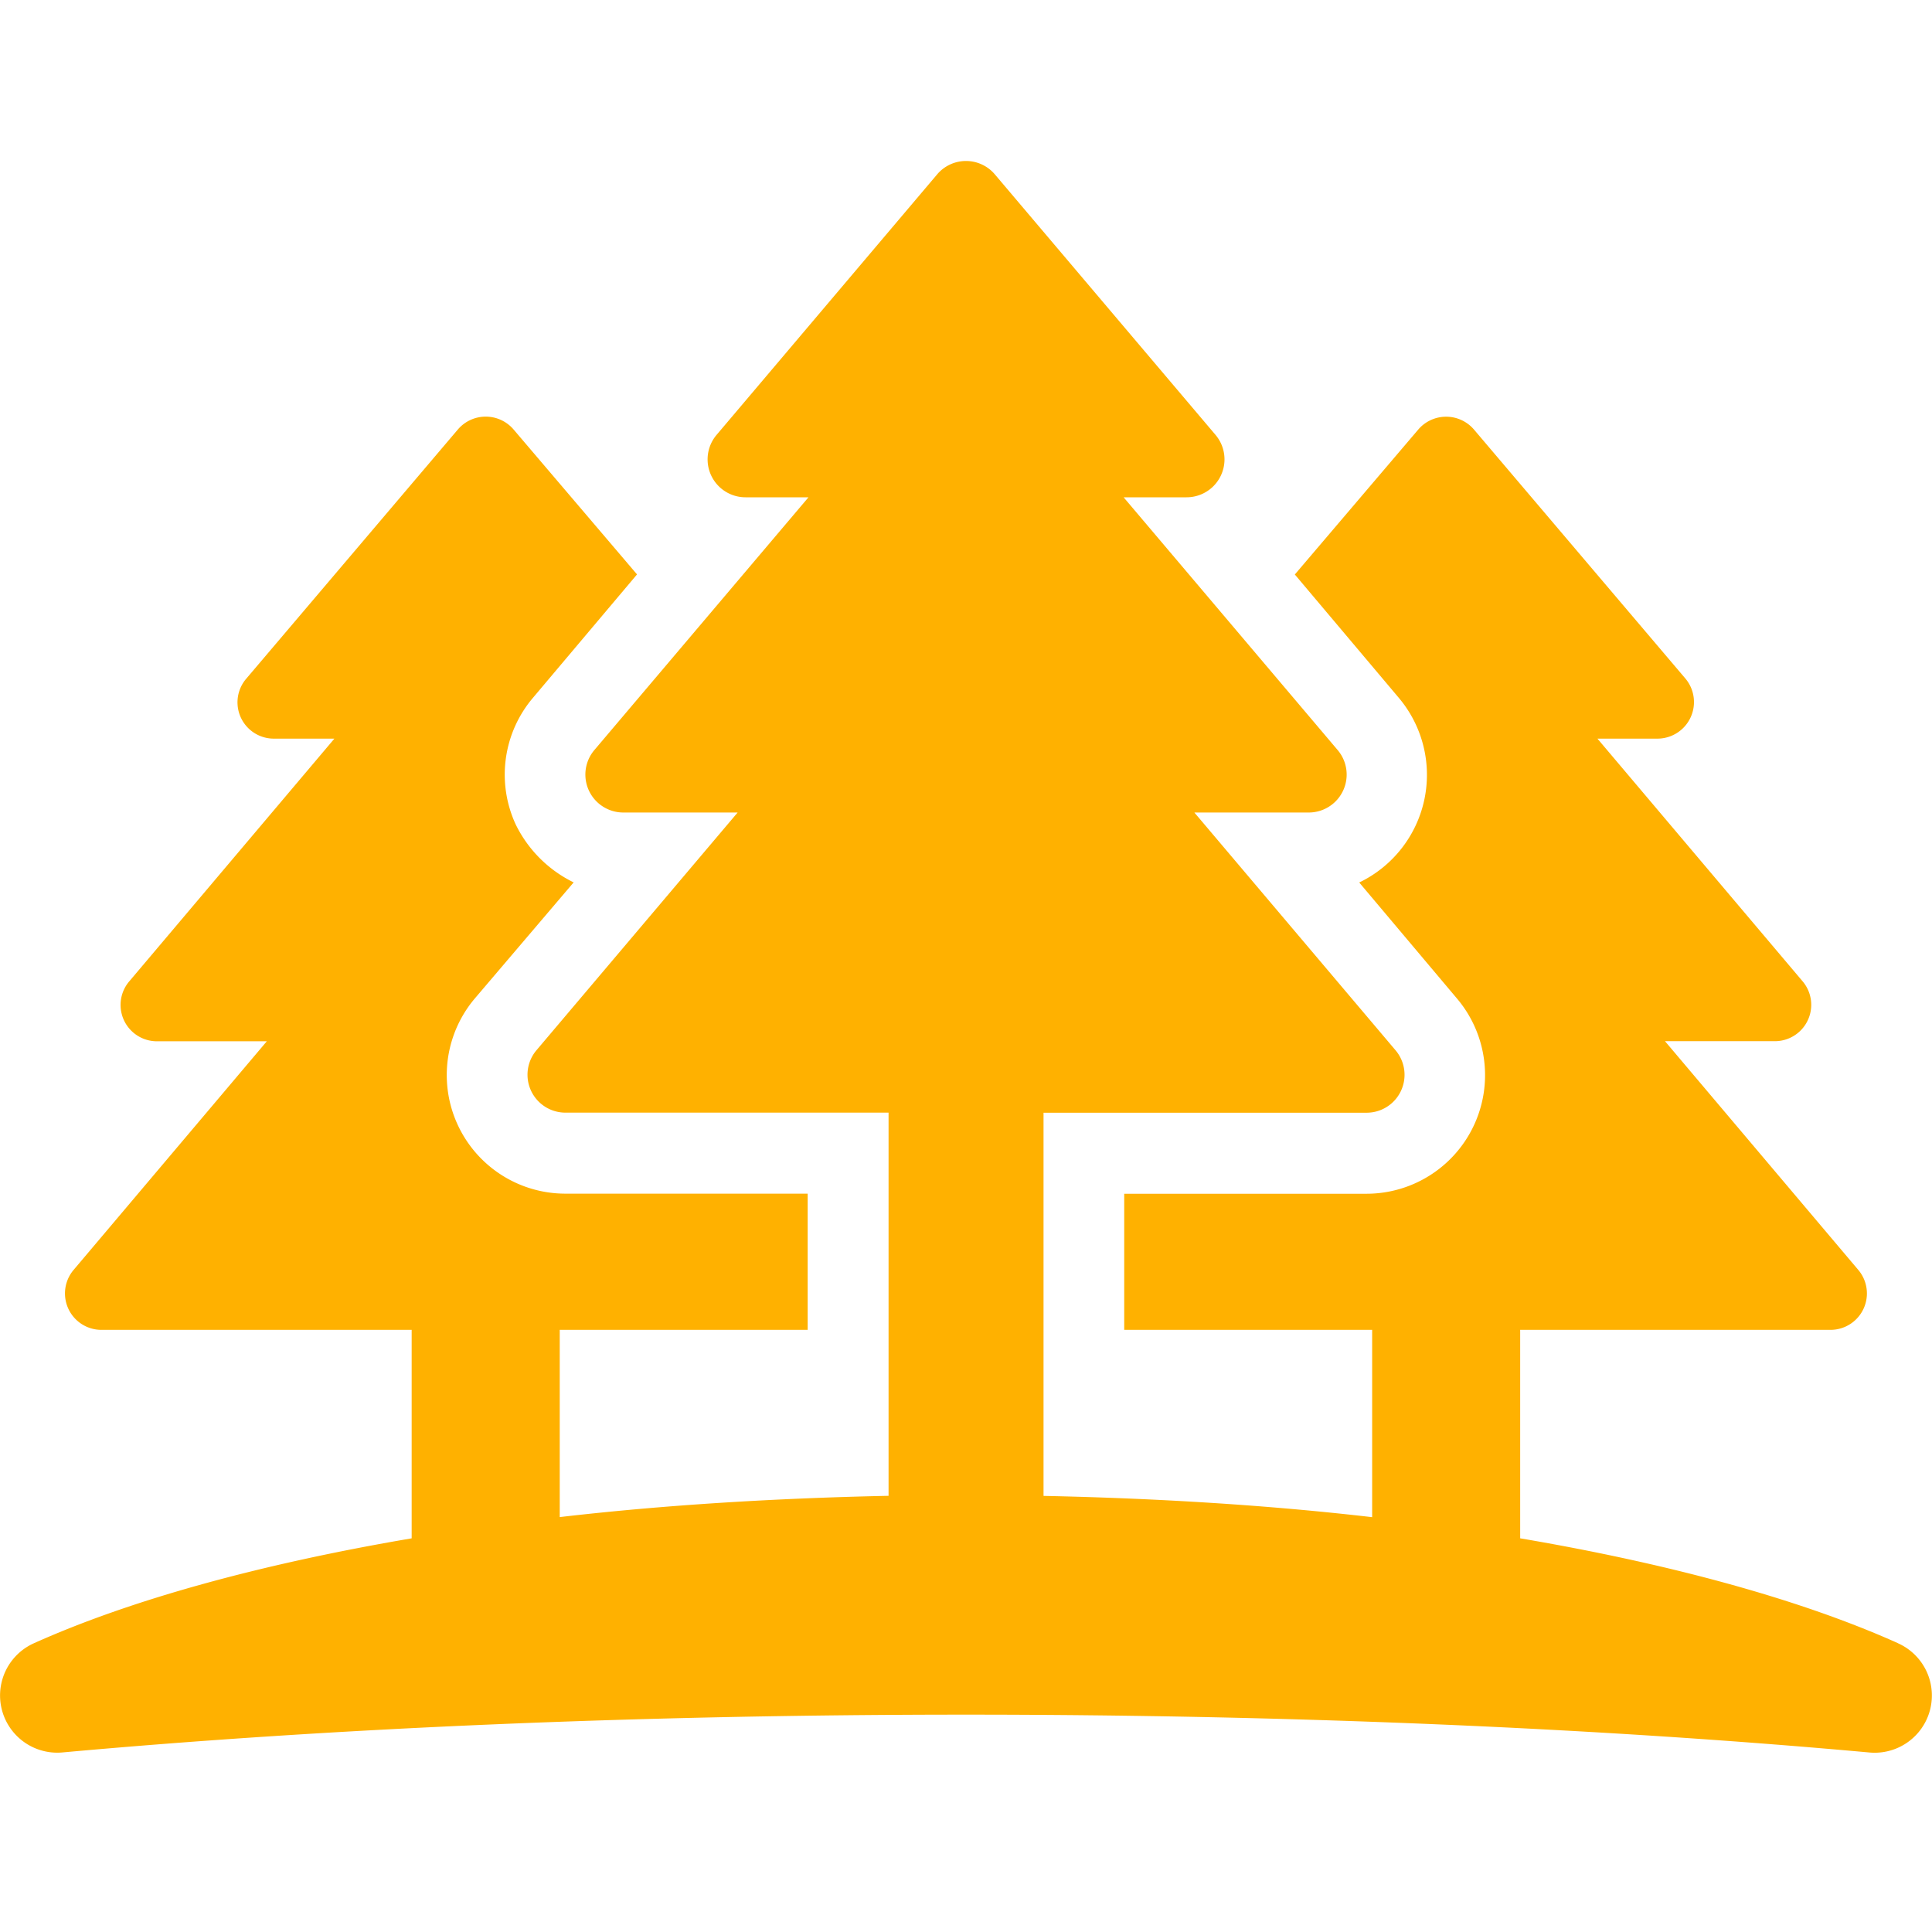
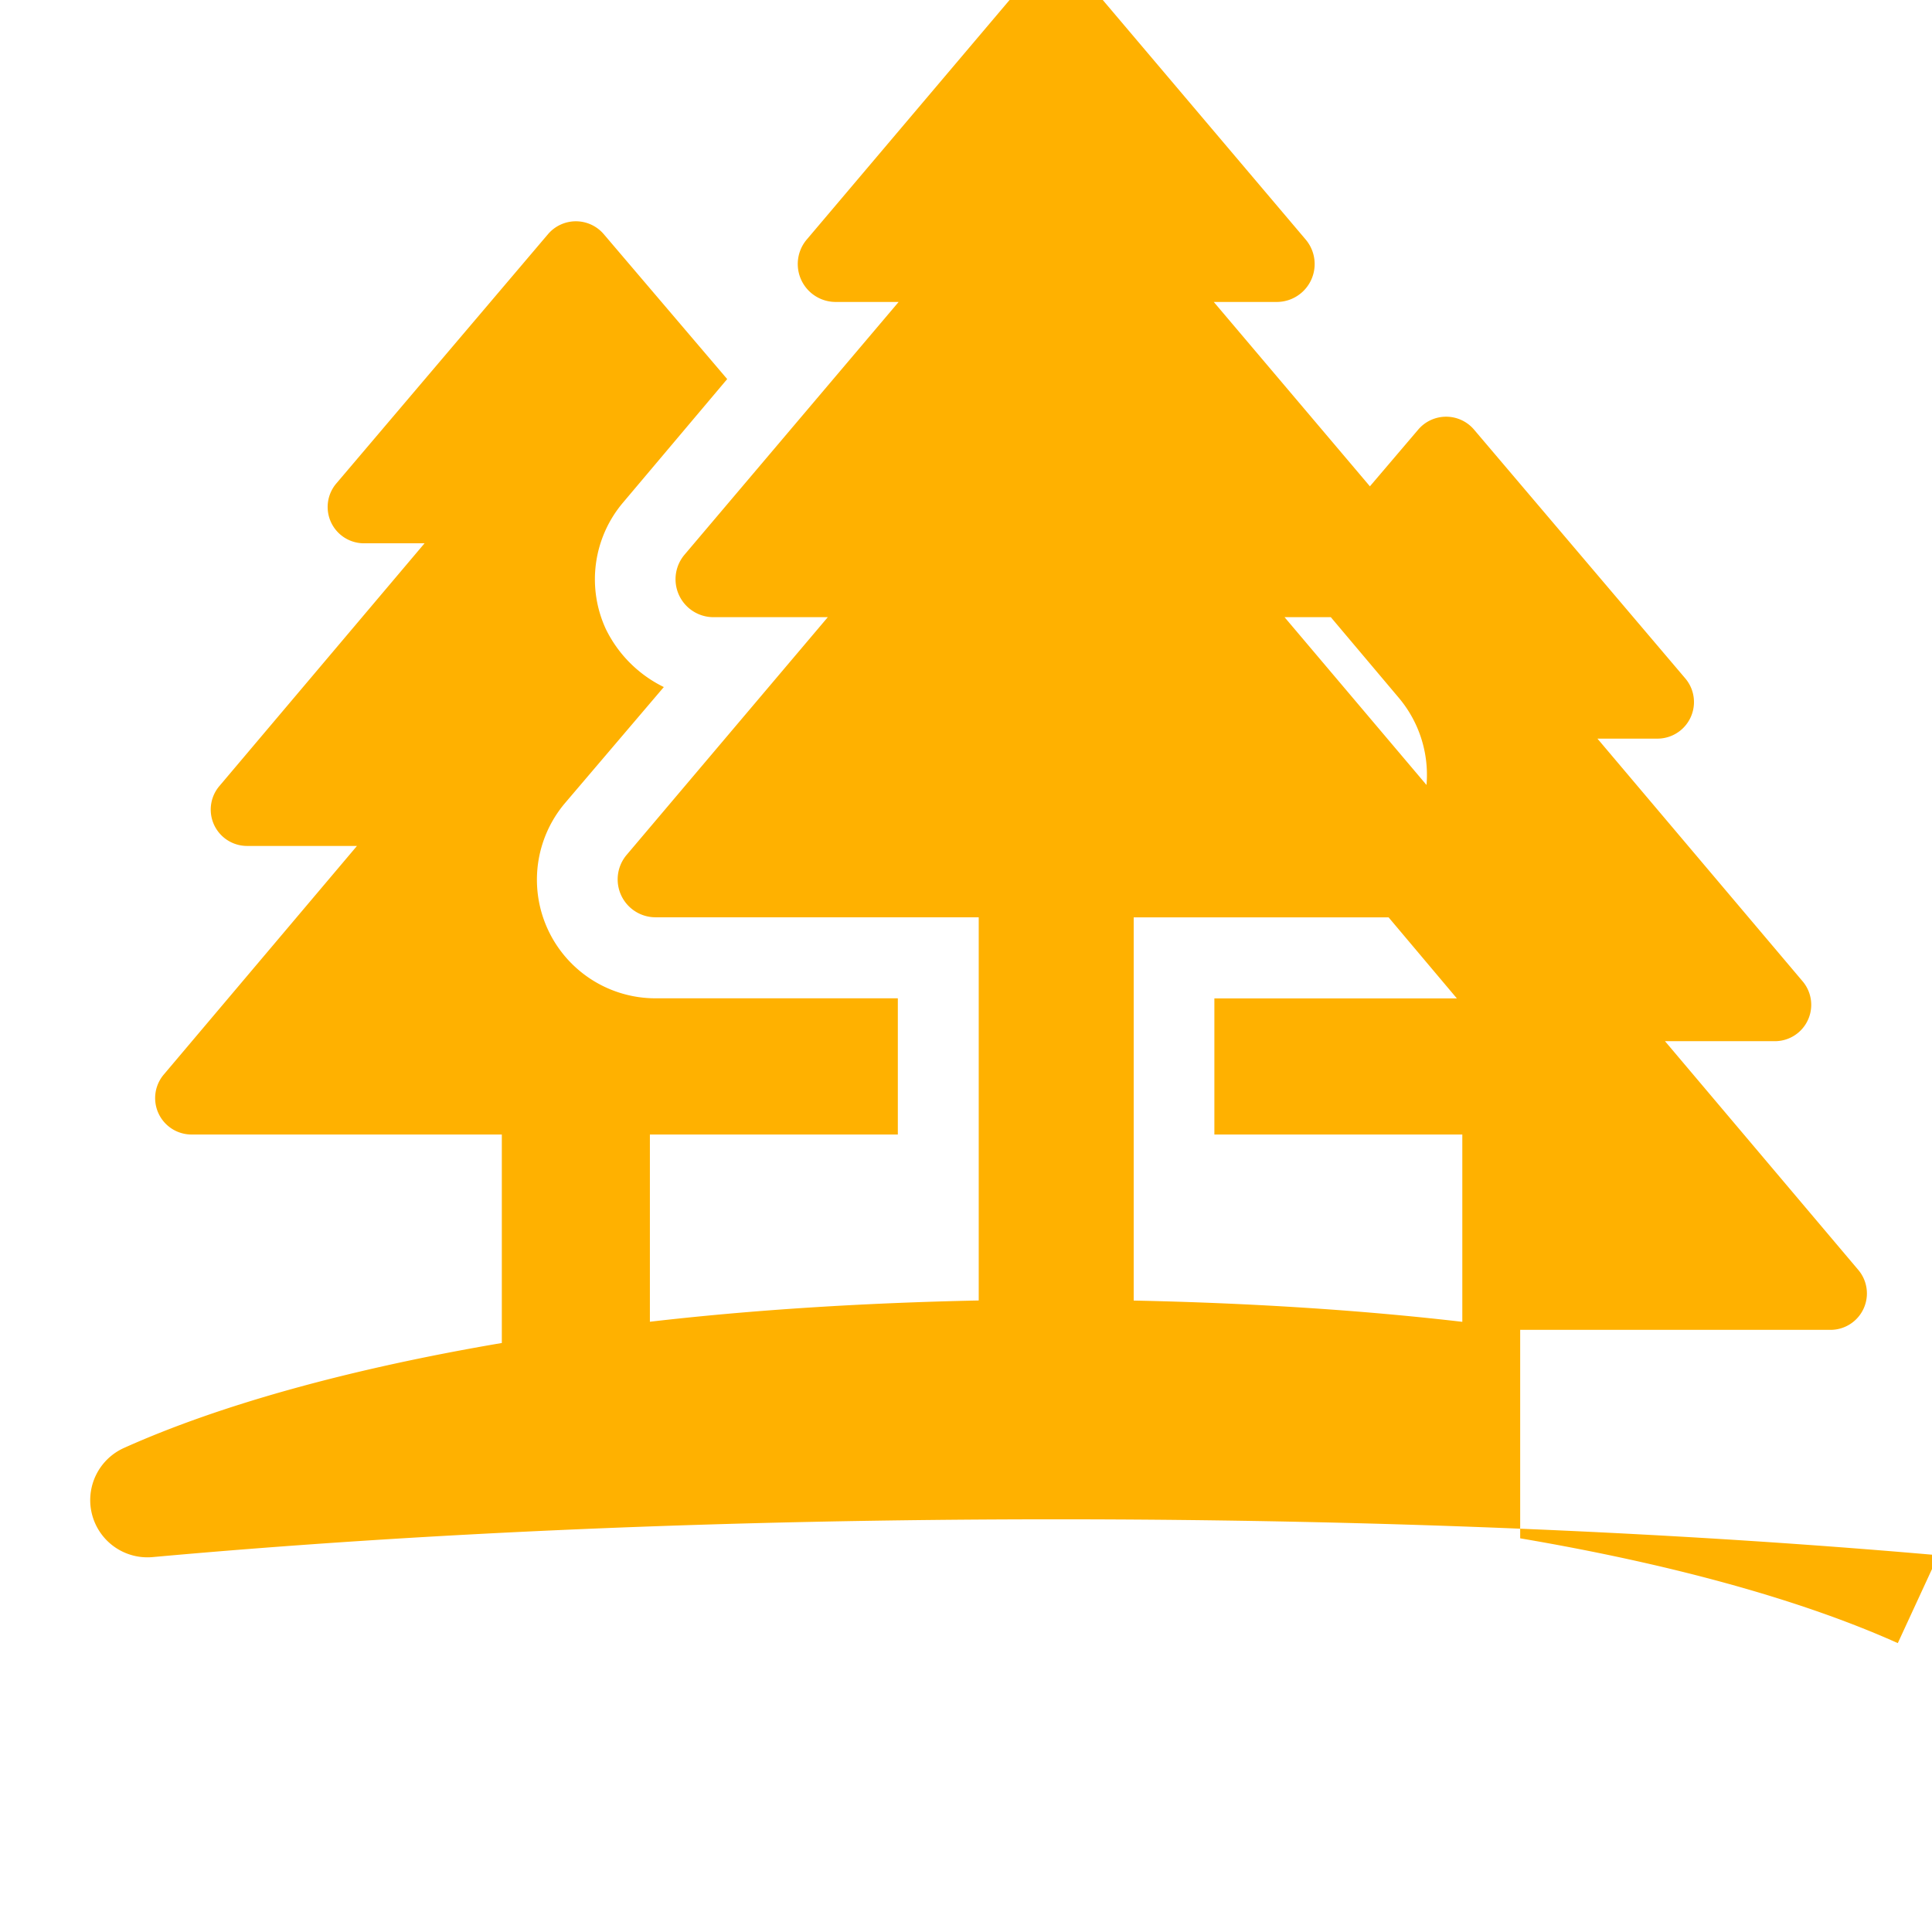
<svg xmlns="http://www.w3.org/2000/svg" height="120" viewBox="0 0 120 120" width="120">
-   <path d="m0 0h120v120h-120z" fill="none" />
-   <path d="m117.876 92.057c-5.975-2.682-14.037-4.908-23.455-6.509v-12.948h19.262a2.262 2.262 0 0 0 1.733-3.73l-12-14.2h6.8a2.259 2.259 0 0 0 1.733-3.736l-12.729-15.056h3.733a2.271 2.271 0 0 0 1.733-3.729l-13.132-15.466a2.276 2.276 0 0 0 -3.466 0l-7.664 9 6.465 7.668a7.419 7.419 0 0 1 -2.465 11.462l6.065 7.2a7.366 7.366 0 0 1 -5.6 12.133h-15.062v8.454h15.4v11.634c-6.386-.742-13.26-1.172-20.411-1.321v-23.8h20.063a2.355 2.355 0 0 0 1.8-3.879l-12.494-14.767h7.1a2.356 2.356 0 0 0 1.8-3.879l-13.295-15.7h3.906a2.355 2.355 0 0 0 1.8-3.879l-13.696-16.169a2.347 2.347 0 0 0 -3.6 0l-13.69 16.169a2.355 2.355 0 0 0 1.8 3.879h3.906l-13.3 15.7a2.357 2.357 0 0 0 1.8 3.879h7.1l-12.492 14.762a2.355 2.355 0 0 0 1.8 3.879h20.066v23.8c-7.155.15-14.035.579-20.424 1.321v-11.629h15.4v-8.46h-15.066a7.366 7.366 0 0 1 -5.6-12.133l6.131-7.2a7.827 7.827 0 0 1 -3.6-3.6 7.372 7.372 0 0 1 1.069-7.861l6.467-7.668-7.666-9a2.274 2.274 0 0 0 -3.464 0l-13.137 15.471a2.255 2.255 0 0 0 1.733 3.729h3.737l-12.73 15.062a2.258 2.258 0 0 0 1.732 3.736h6.8l-12 14.2a2.262 2.262 0 0 0 1.735 3.724h19.262v12.949c-9.412 1.601-17.469 3.827-23.444 6.508a3.553 3.553 0 0 0 1.765 6.789c16.51-1.497 35.644-2.346 56.11-2.346s39.6.853 56.109 2.35a3.554 3.554 0 0 0 1.767-6.789" fill="#ffb100" transform="translate(0 10)" />
+   <path d="m117.876 92.057c-5.975-2.682-14.037-4.908-23.455-6.509v-12.948h19.262a2.262 2.262 0 0 0 1.733-3.73l-12-14.2h6.8a2.259 2.259 0 0 0 1.733-3.736l-12.729-15.056h3.733a2.271 2.271 0 0 0 1.733-3.729l-13.132-15.466a2.276 2.276 0 0 0 -3.466 0l-7.664 9 6.465 7.668a7.419 7.419 0 0 1 -2.465 11.462l6.065 7.2h-15.062v8.454h15.4v11.634c-6.386-.742-13.26-1.172-20.411-1.321v-23.8h20.063a2.355 2.355 0 0 0 1.8-3.879l-12.494-14.767h7.1a2.356 2.356 0 0 0 1.8-3.879l-13.295-15.7h3.906a2.355 2.355 0 0 0 1.8-3.879l-13.696-16.169a2.347 2.347 0 0 0 -3.6 0l-13.69 16.169a2.355 2.355 0 0 0 1.8 3.879h3.906l-13.3 15.7a2.357 2.357 0 0 0 1.8 3.879h7.1l-12.492 14.762a2.355 2.355 0 0 0 1.8 3.879h20.066v23.8c-7.155.15-14.035.579-20.424 1.321v-11.629h15.4v-8.46h-15.066a7.366 7.366 0 0 1 -5.6-12.133l6.131-7.2a7.827 7.827 0 0 1 -3.6-3.6 7.372 7.372 0 0 1 1.069-7.861l6.467-7.668-7.666-9a2.274 2.274 0 0 0 -3.464 0l-13.137 15.471a2.255 2.255 0 0 0 1.733 3.729h3.737l-12.73 15.062a2.258 2.258 0 0 0 1.732 3.736h6.8l-12 14.2a2.262 2.262 0 0 0 1.735 3.724h19.262v12.949c-9.412 1.601-17.469 3.827-23.444 6.508a3.553 3.553 0 0 0 1.765 6.789c16.51-1.497 35.644-2.346 56.11-2.346s39.6.853 56.109 2.35a3.554 3.554 0 0 0 1.767-6.789" fill="#ffb100" transform="translate(0 10)" />
</svg>